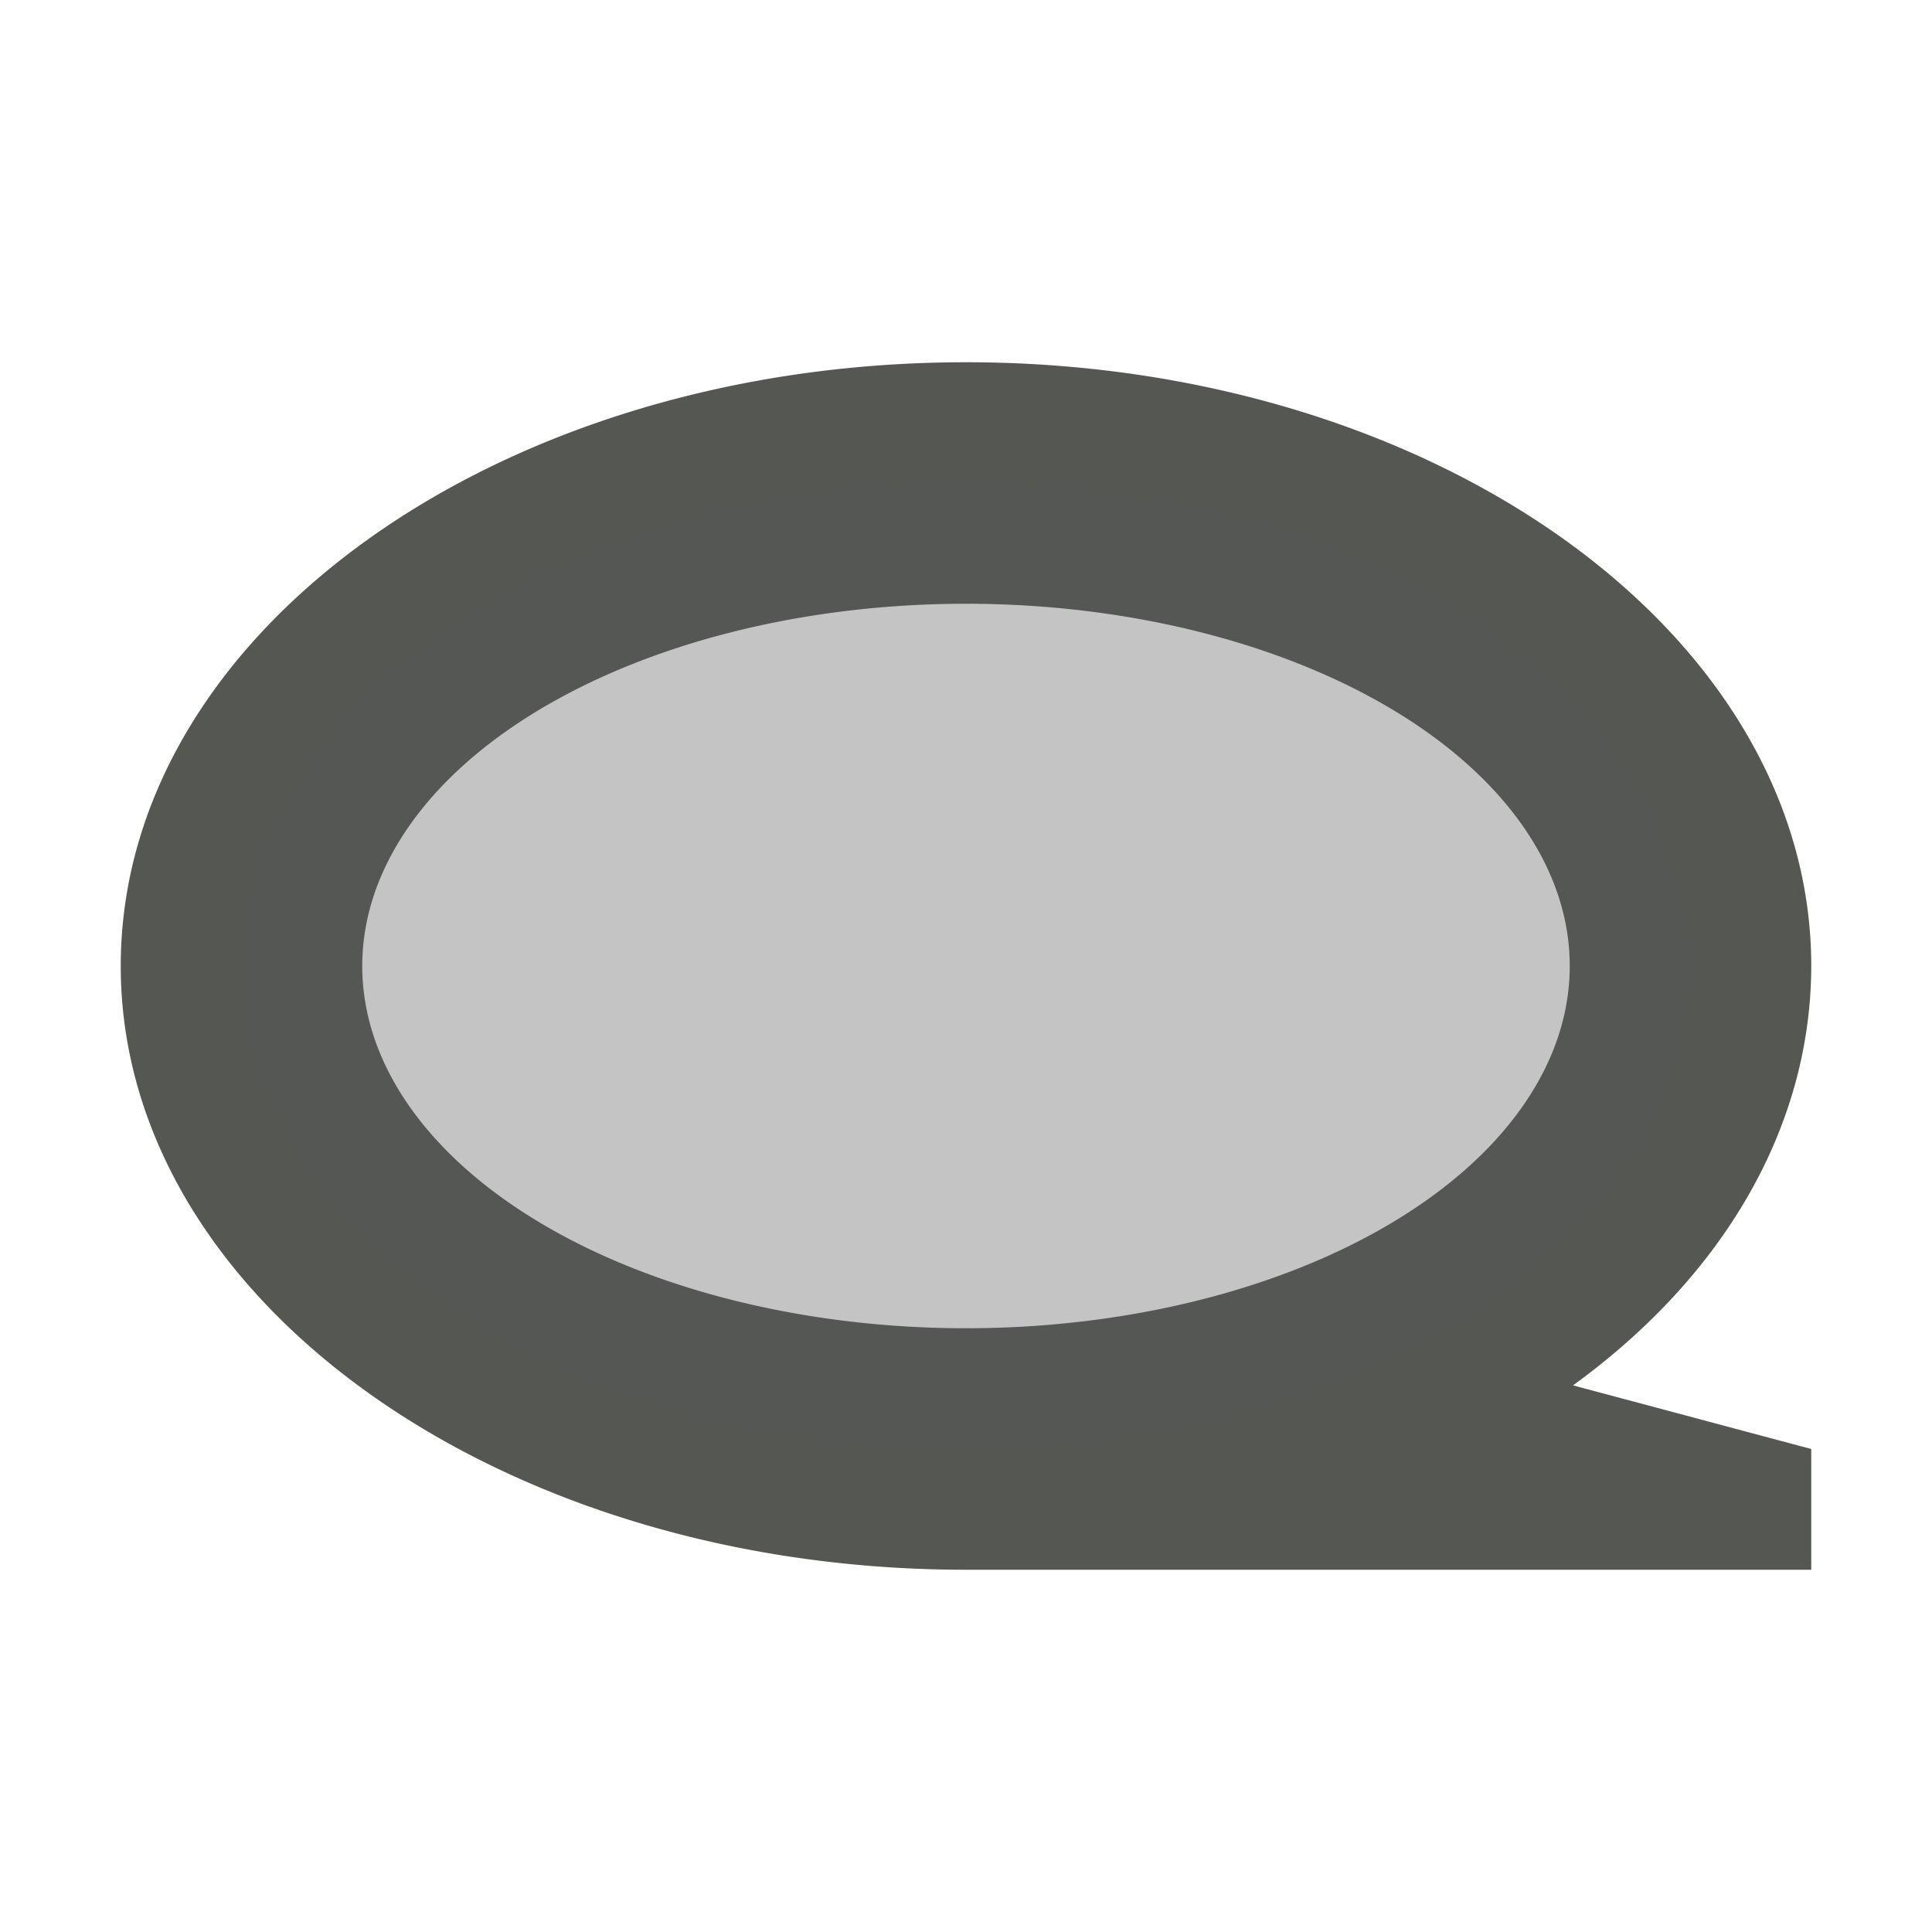
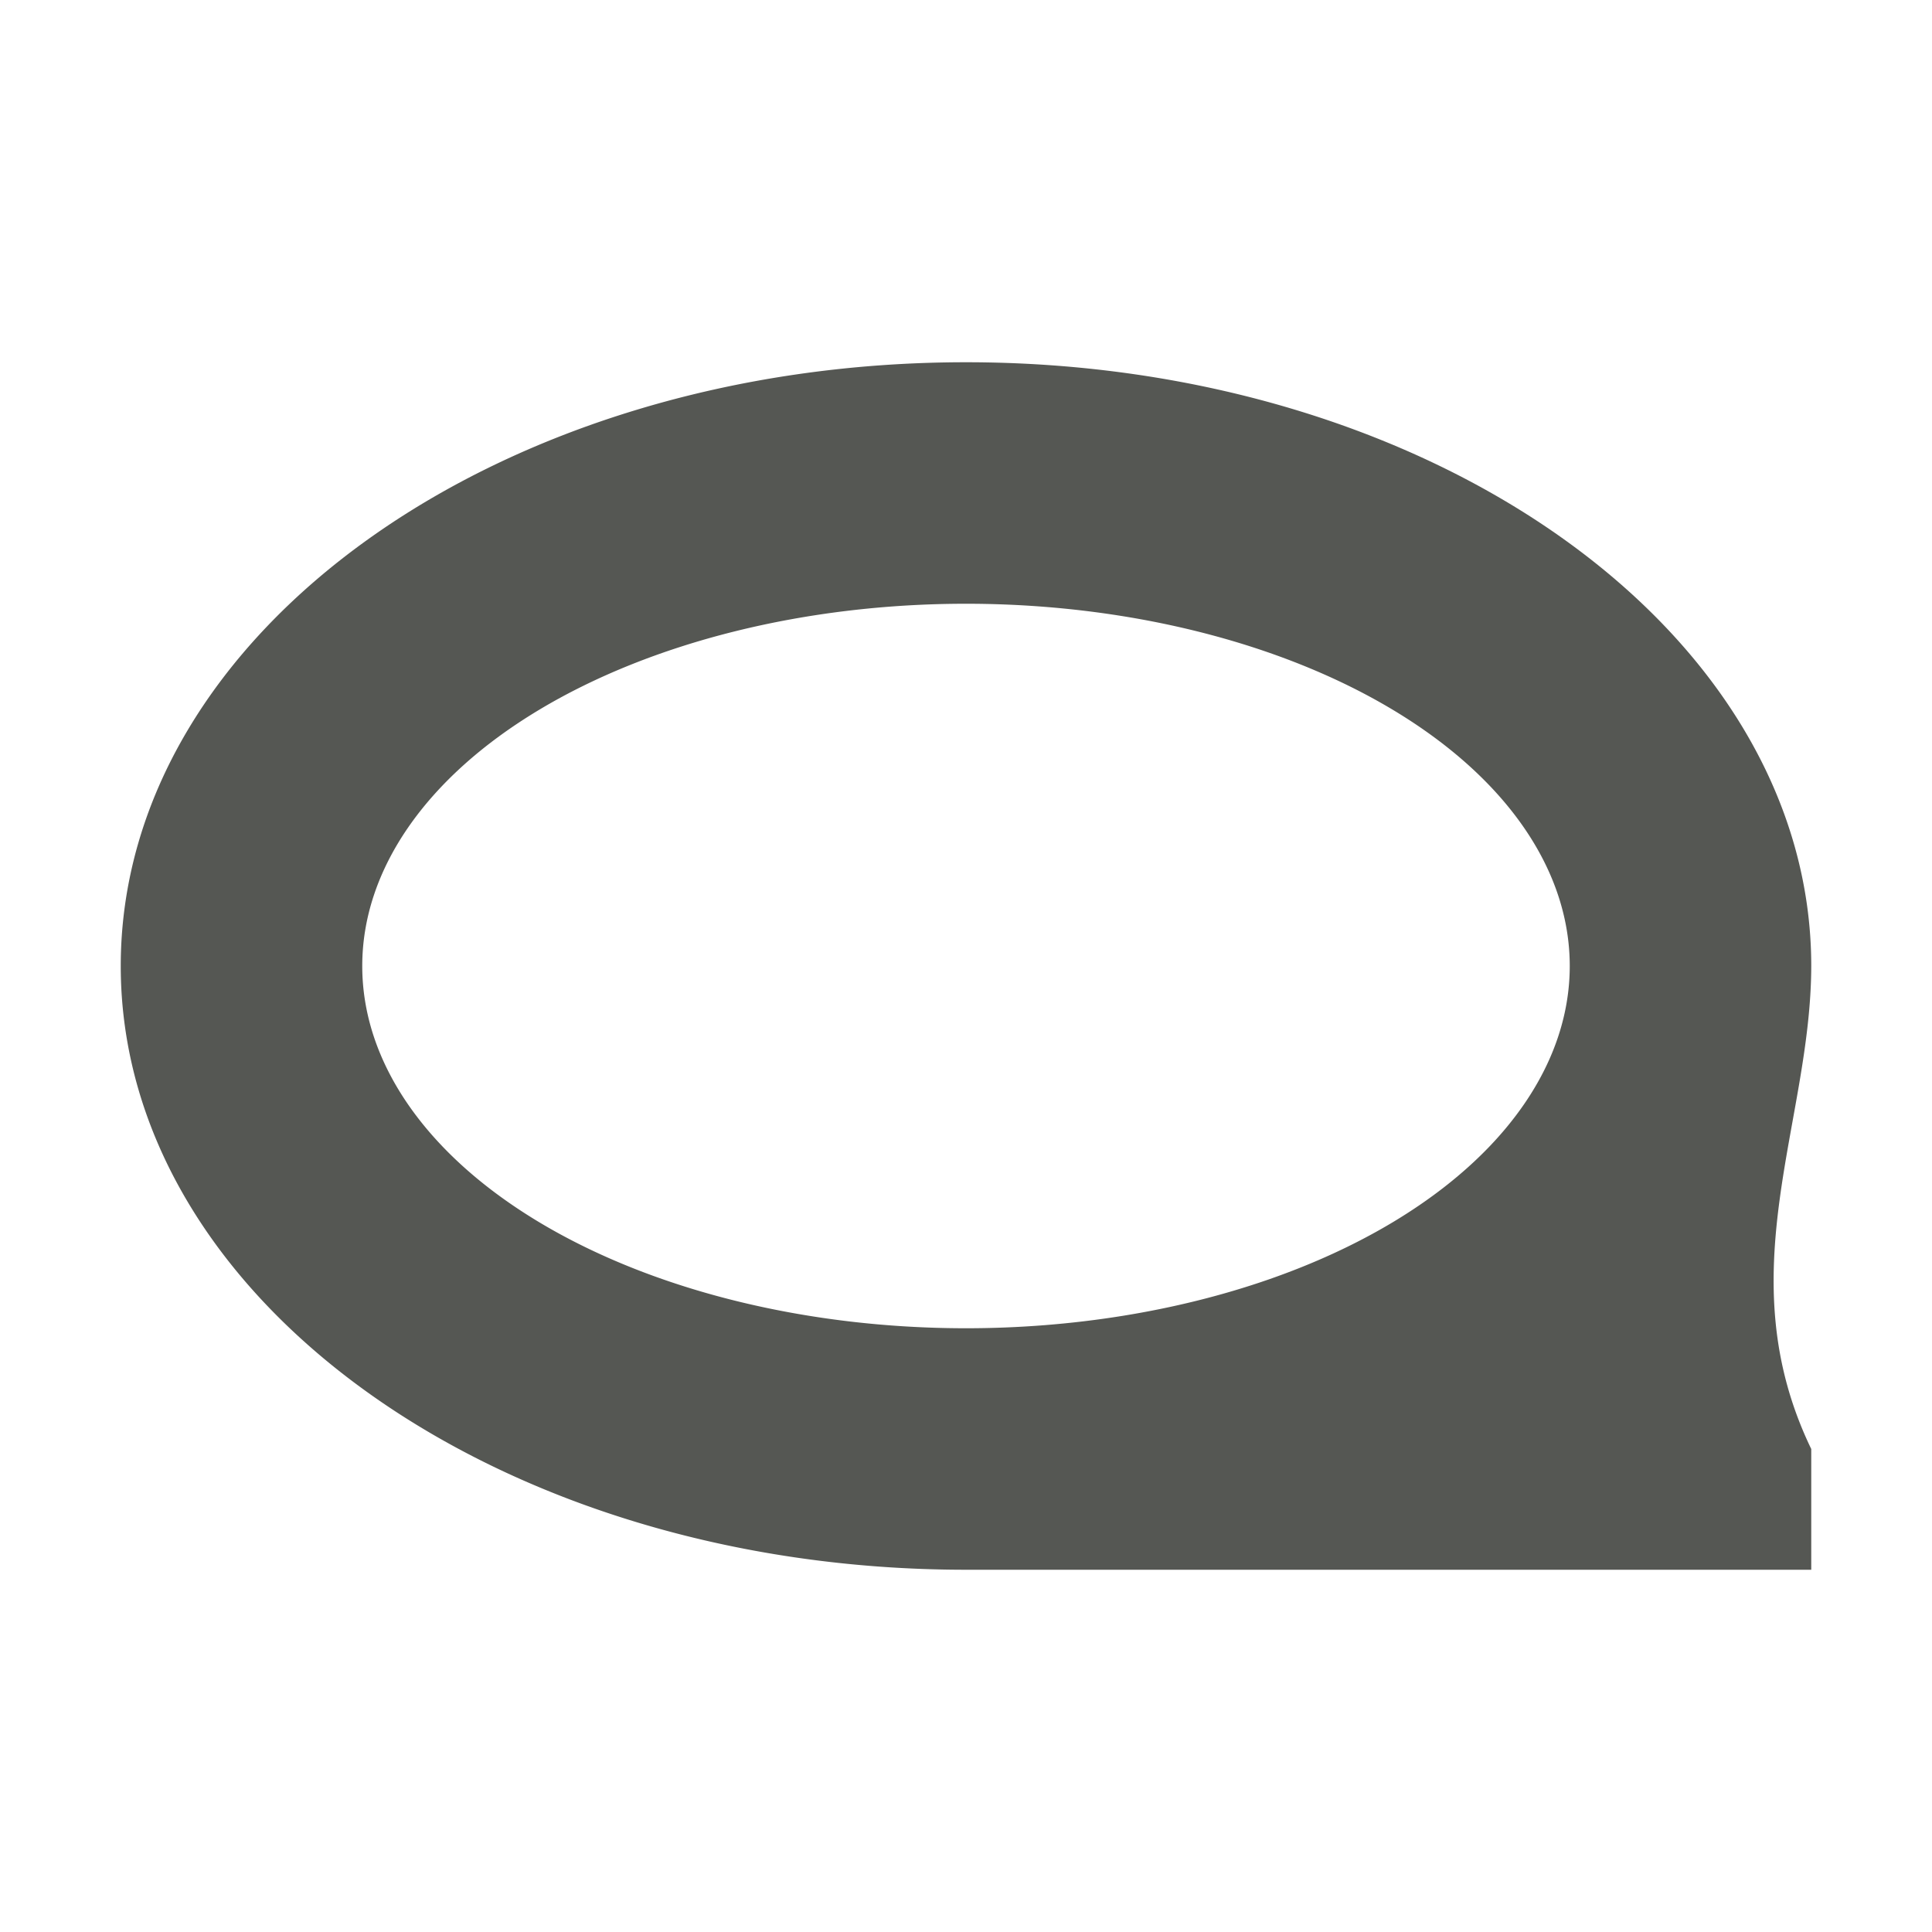
<svg xmlns="http://www.w3.org/2000/svg" viewBox="0 0 16 16">
-   <path style="fill:#555753" d="M 8 3 C 4.134 3 1 5.239 1 8 C 1 10.761 4.134 13 8 13 L 15 13 L 15 12 L 13.027 11.473 C 14.3 10.549 14.998 9.307 15 8 C 15 5.239 11.866 3 8 3 z M 8 5 A 5 3 0 0 1 13 8 A 5 3 0 0 1 8 11 A 5 3 0 0 1 3 8 A 5 3 0 0 1 8 5 z " />
-   <path style="opacity:0.35;fill:#555753" d="M 8 4 A 6 4 0 0 0 2 8 A 6 4 0 0 0 8 12 A 6 4 0 0 0 14 8 A 6 4 0 0 0 8 4 z " />
+   <path style="fill:#555753" d="M 8 3 C 4.134 3 1 5.239 1 8 C 1 10.761 4.134 13 8 13 L 15 13 L 15 12 C 14.3 10.549 14.998 9.307 15 8 C 15 5.239 11.866 3 8 3 z M 8 5 A 5 3 0 0 1 13 8 A 5 3 0 0 1 8 11 A 5 3 0 0 1 3 8 A 5 3 0 0 1 8 5 z " />
</svg>